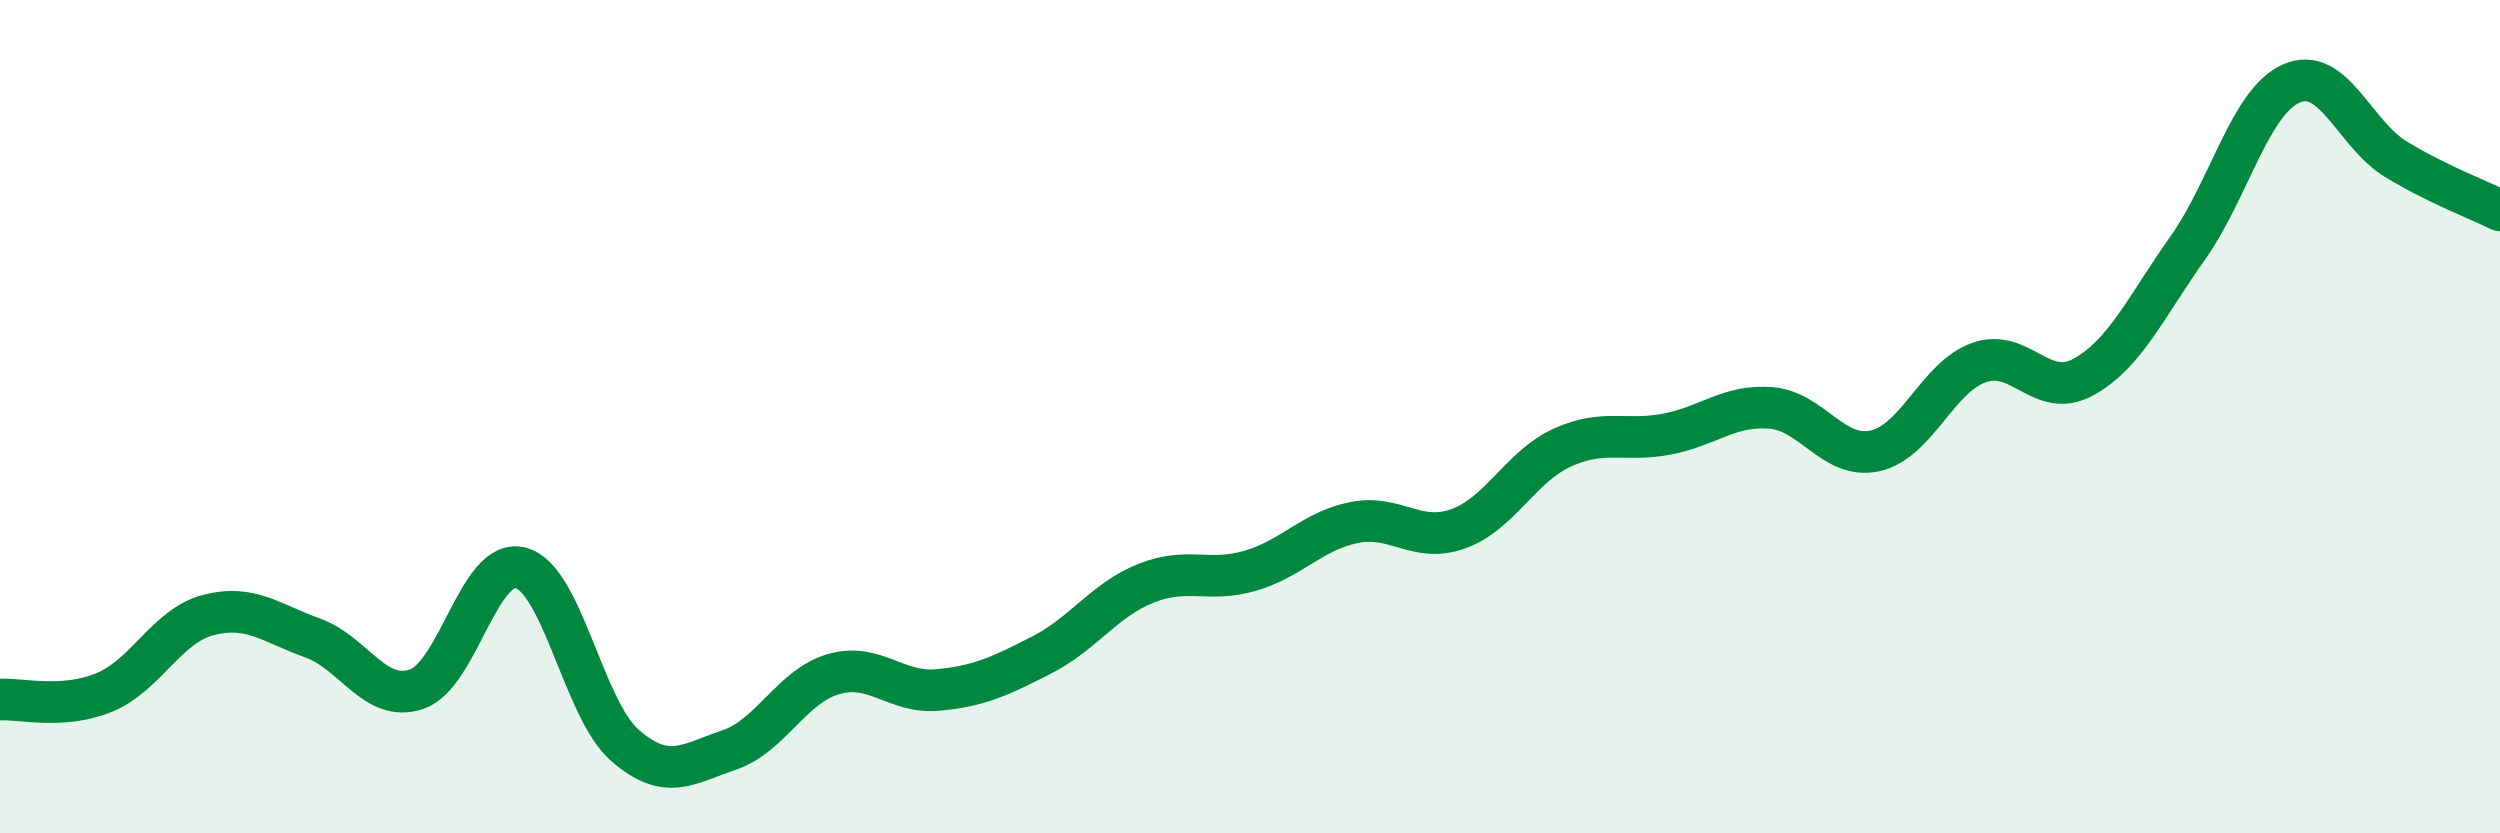
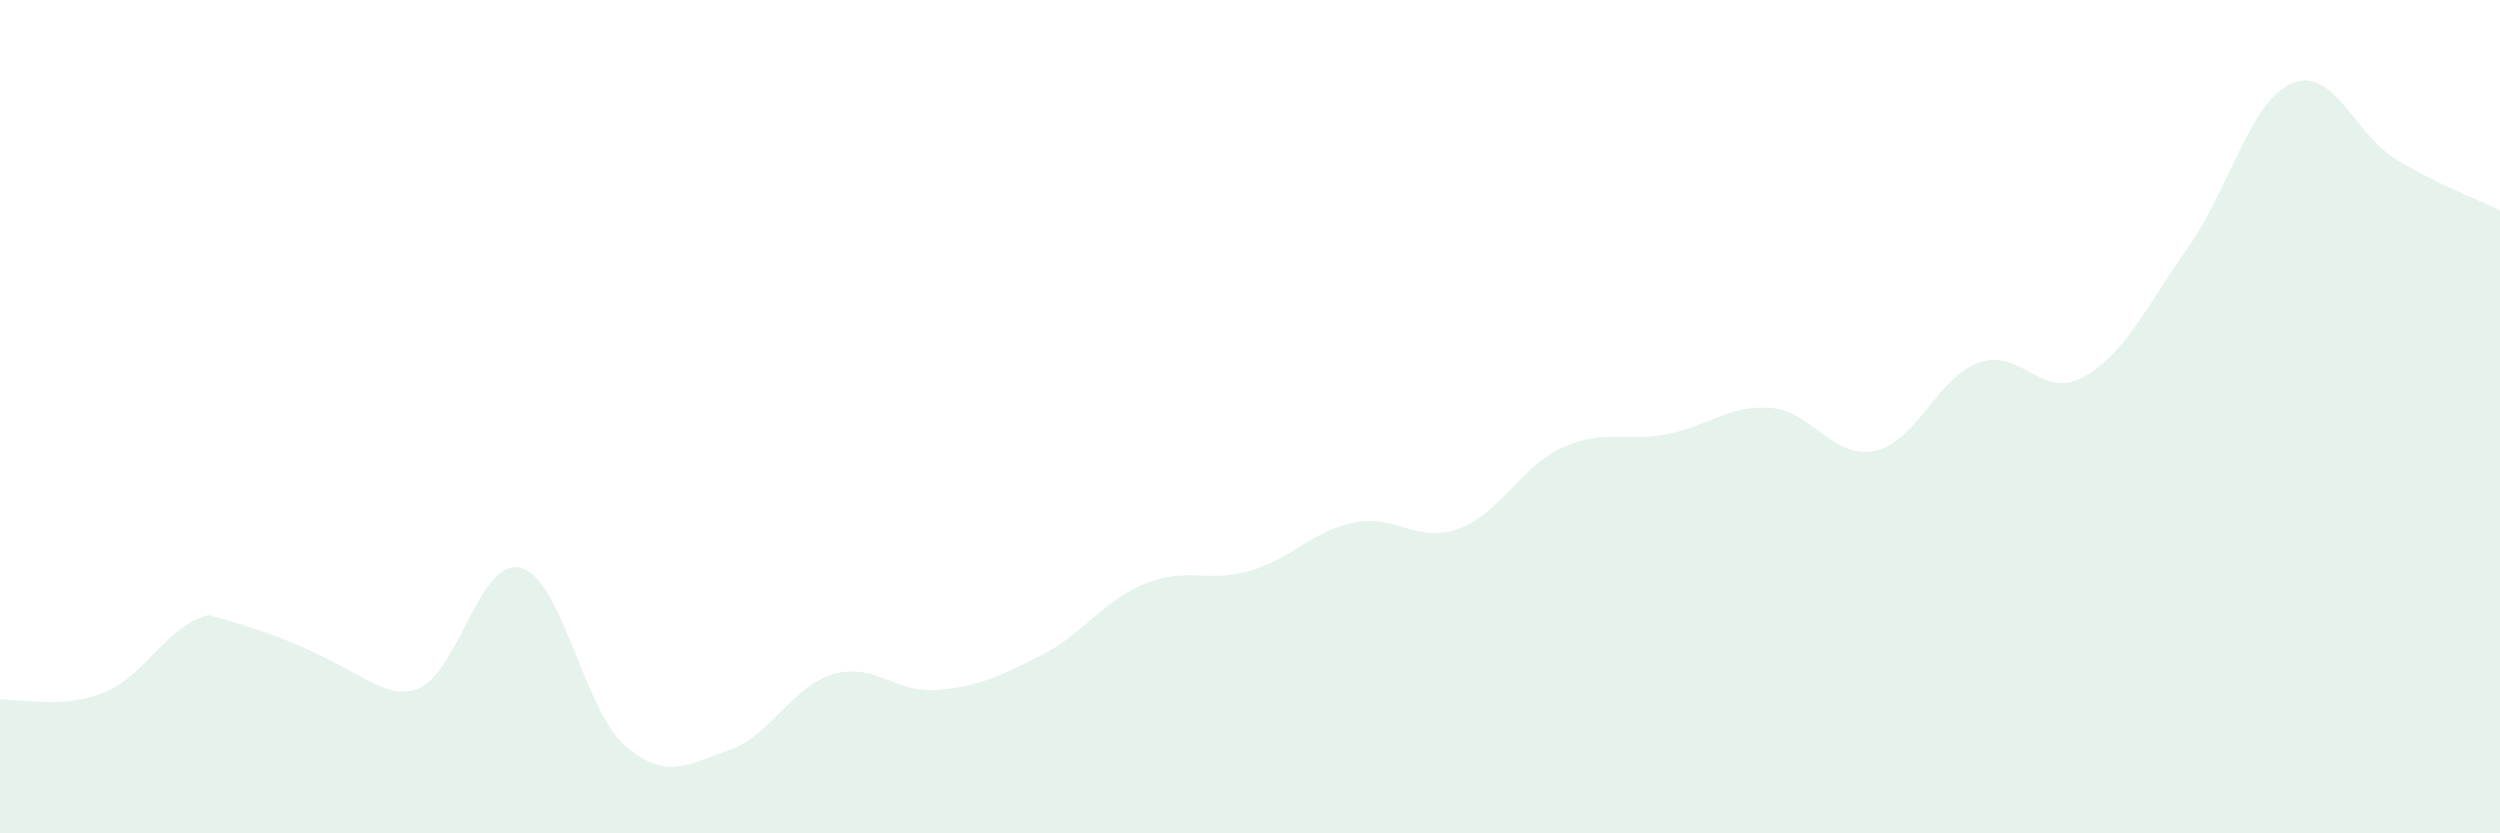
<svg xmlns="http://www.w3.org/2000/svg" width="60" height="20" viewBox="0 0 60 20">
-   <path d="M 0,16.79 C 0.5,16.76 1.5,17.03 2.5,16.62 C 3.5,16.21 4,15.02 5,14.76 C 6,14.5 6.5,14.95 7.5,15.31 C 8.5,15.67 9,16.88 10,16.54 C 11,16.2 11.5,13.36 12.5,13.63 C 13.5,13.9 14,17.02 15,17.89 C 16,18.76 16.5,18.34 17.5,18 C 18.5,17.66 19,16.47 20,16.18 C 21,15.89 21.5,16.65 22.5,16.56 C 23.5,16.47 24,16.23 25,15.72 C 26,15.21 26.5,14.4 27.5,14 C 28.5,13.6 29,13.99 30,13.7 C 31,13.41 31.5,12.74 32.5,12.54 C 33.5,12.34 34,13.05 35,12.69 C 36,12.33 36.5,11.19 37.5,10.74 C 38.5,10.29 39,10.61 40,10.42 C 41,10.23 41.5,9.71 42.5,9.79 C 43.5,9.87 44,11.04 45,10.82 C 46,10.6 46.5,9.05 47.5,8.7 C 48.5,8.35 49,9.6 50,9.05 C 51,8.5 51.5,7.37 52.5,5.96 C 53.5,4.55 54,2.43 55,2 C 56,1.57 56.5,3.21 57.5,3.82 C 58.5,4.43 59.5,4.8 60,5.05L60 20L0 20Z" fill="#008740" opacity="0.1" stroke-linecap="round" stroke-linejoin="round" />
-   <path d="M 0,16.79 C 0.5,16.76 1.5,17.03 2.5,16.62 C 3.5,16.21 4,15.02 5,14.76 C 6,14.5 6.5,14.95 7.5,15.31 C 8.5,15.67 9,16.88 10,16.54 C 11,16.2 11.5,13.36 12.5,13.63 C 13.5,13.9 14,17.02 15,17.89 C 16,18.76 16.5,18.34 17.5,18 C 18.5,17.66 19,16.47 20,16.18 C 21,15.89 21.5,16.65 22.5,16.56 C 23.5,16.47 24,16.23 25,15.72 C 26,15.21 26.5,14.4 27.5,14 C 28.5,13.6 29,13.99 30,13.7 C 31,13.41 31.5,12.74 32.5,12.54 C 33.5,12.34 34,13.05 35,12.69 C 36,12.33 36.5,11.19 37.5,10.74 C 38.5,10.29 39,10.61 40,10.42 C 41,10.23 41.5,9.71 42.5,9.79 C 43.5,9.87 44,11.04 45,10.82 C 46,10.6 46.5,9.05 47.5,8.7 C 48.5,8.35 49,9.6 50,9.05 C 51,8.5 51.5,7.37 52.5,5.96 C 53.5,4.55 54,2.43 55,2 C 56,1.57 56.5,3.21 57.5,3.82 C 58.5,4.43 59.5,4.8 60,5.05" stroke="#008740" stroke-width="1" fill="none" stroke-linecap="round" stroke-linejoin="round" />
+   <path d="M 0,16.79 C 0.5,16.76 1.5,17.03 2.5,16.62 C 3.5,16.21 4,15.02 5,14.76 C 8.5,15.67 9,16.88 10,16.54 C 11,16.2 11.5,13.36 12.5,13.63 C 13.5,13.9 14,17.02 15,17.89 C 16,18.76 16.5,18.34 17.5,18 C 18.5,17.66 19,16.47 20,16.18 C 21,15.89 21.5,16.65 22.5,16.56 C 23.5,16.47 24,16.23 25,15.72 C 26,15.21 26.5,14.4 27.5,14 C 28.5,13.6 29,13.99 30,13.7 C 31,13.41 31.5,12.74 32.5,12.54 C 33.5,12.34 34,13.05 35,12.69 C 36,12.33 36.5,11.19 37.5,10.74 C 38.5,10.29 39,10.61 40,10.42 C 41,10.23 41.5,9.71 42.5,9.79 C 43.5,9.87 44,11.04 45,10.82 C 46,10.6 46.5,9.05 47.5,8.7 C 48.5,8.35 49,9.6 50,9.05 C 51,8.5 51.5,7.37 52.5,5.96 C 53.5,4.55 54,2.43 55,2 C 56,1.57 56.5,3.21 57.5,3.82 C 58.5,4.43 59.5,4.8 60,5.05L60 20L0 20Z" fill="#008740" opacity="0.1" stroke-linecap="round" stroke-linejoin="round" />
</svg>